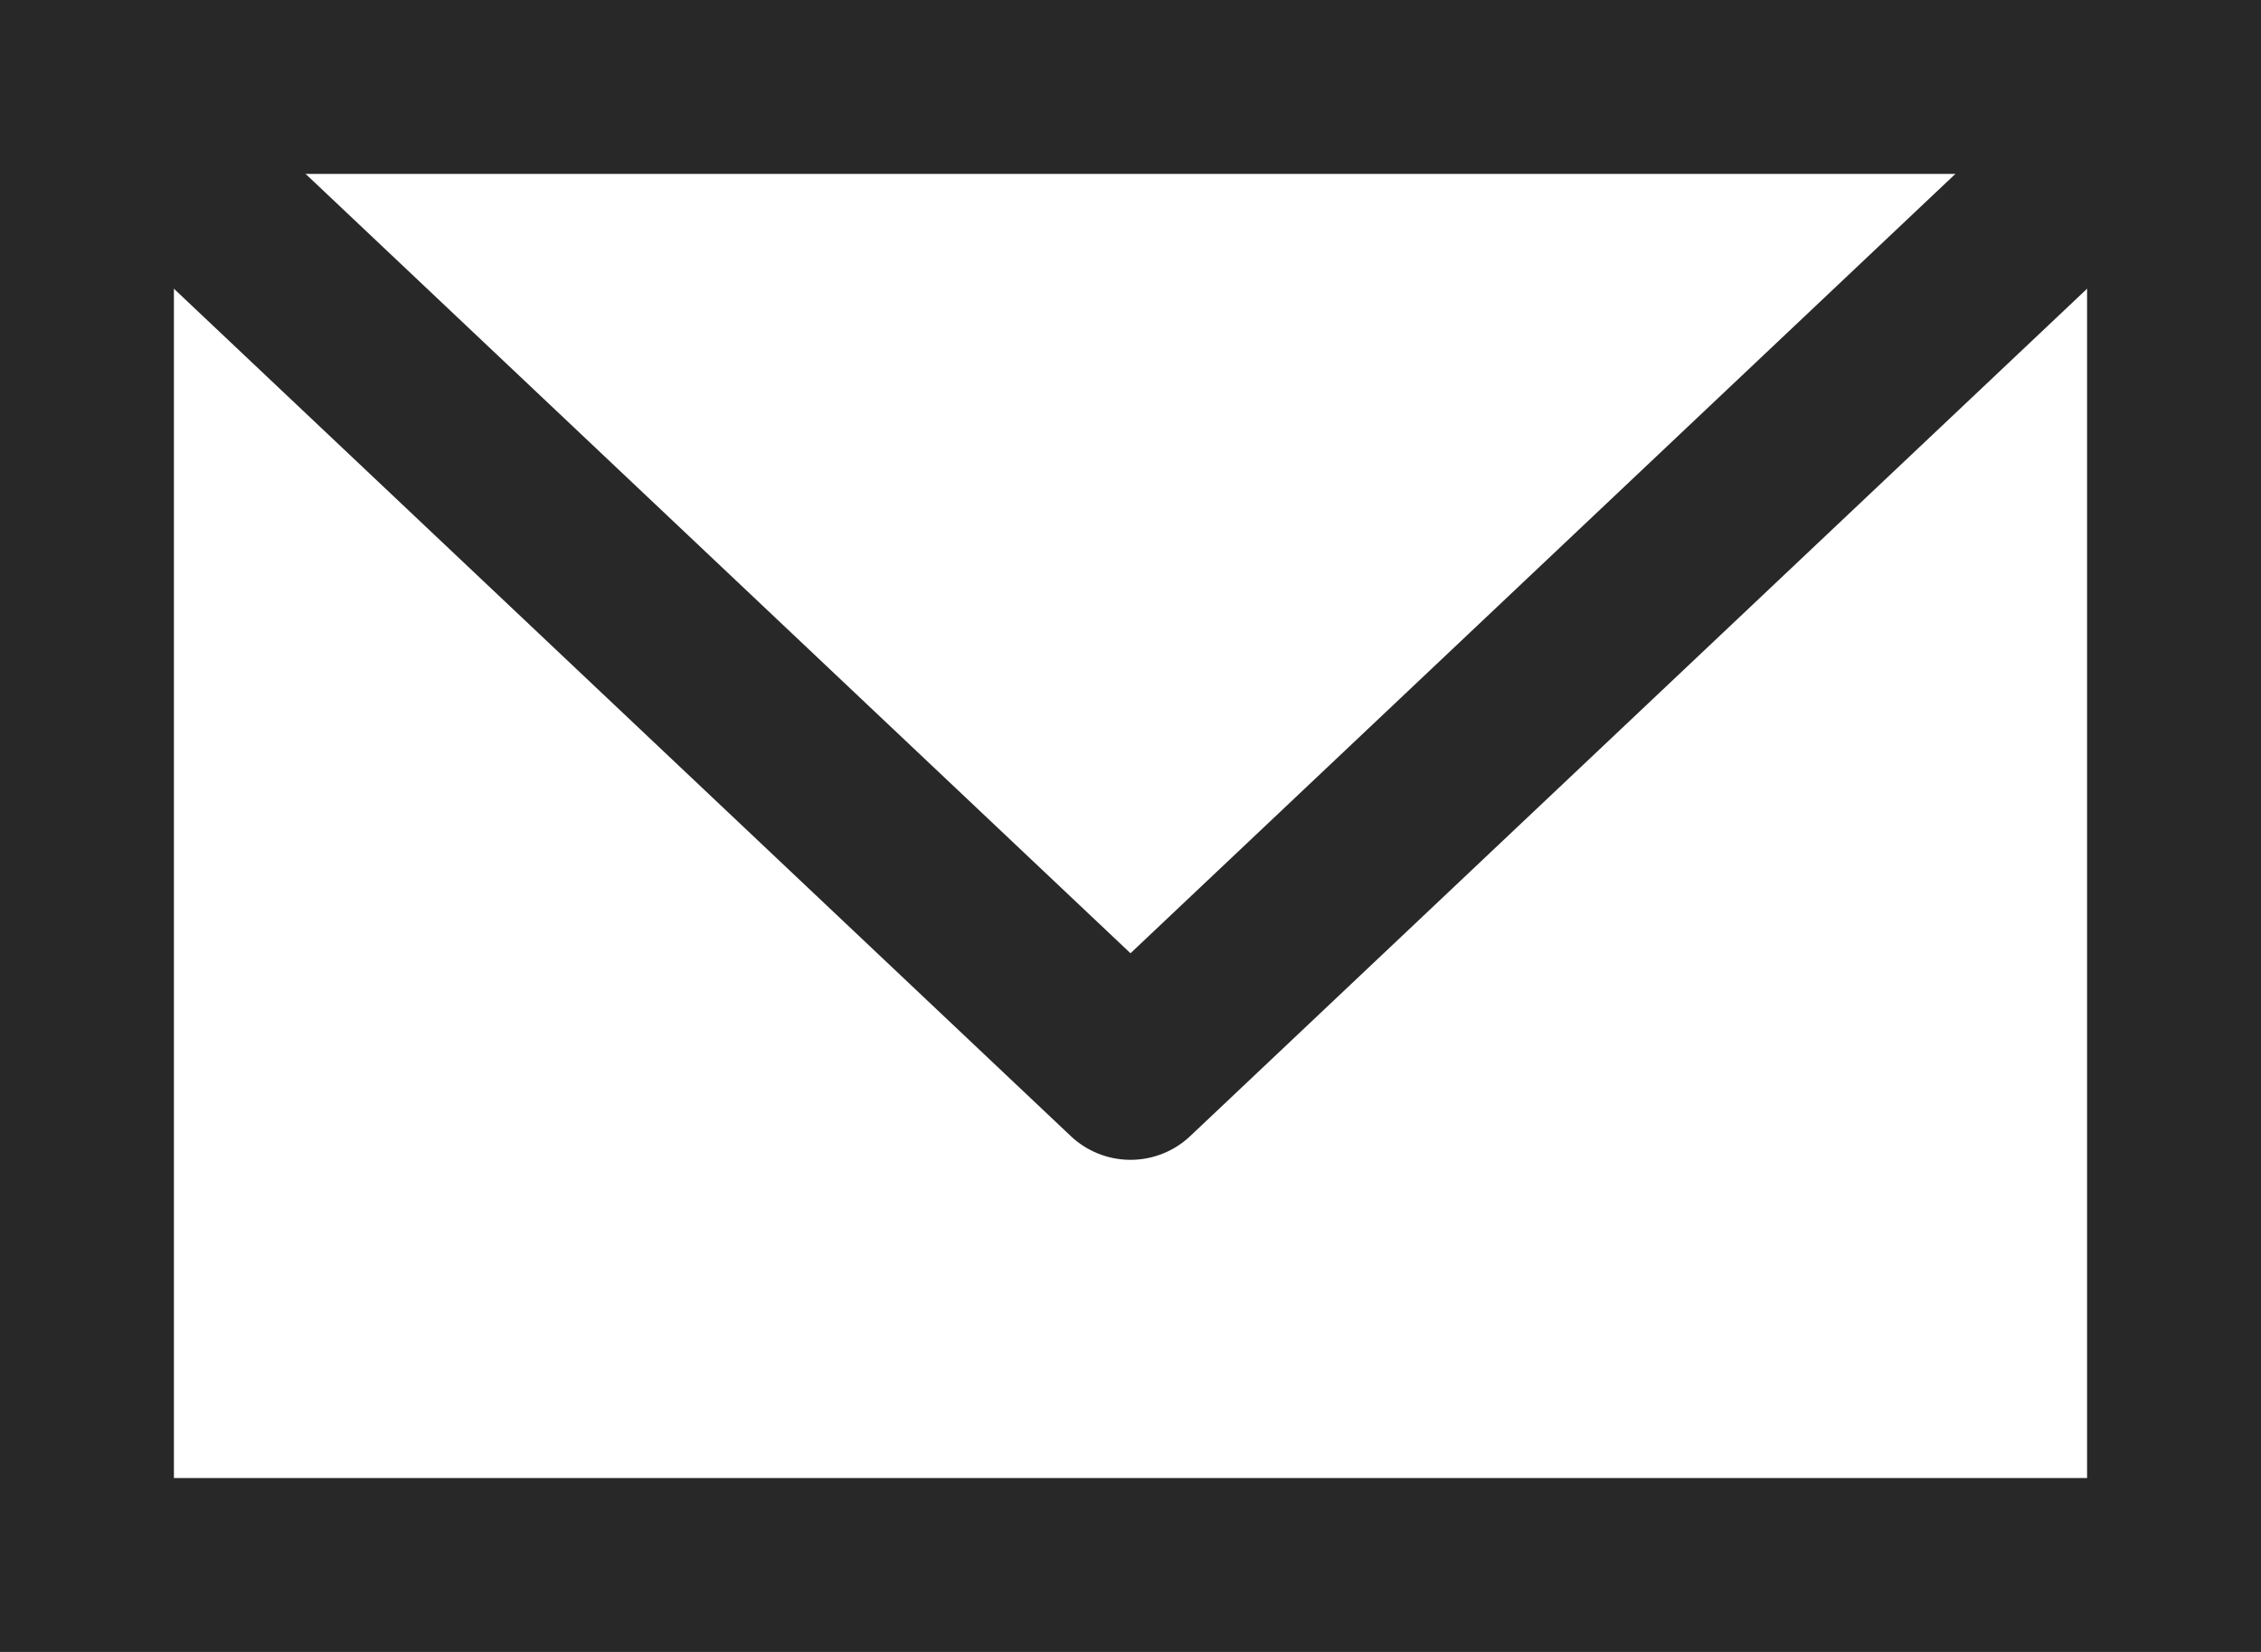
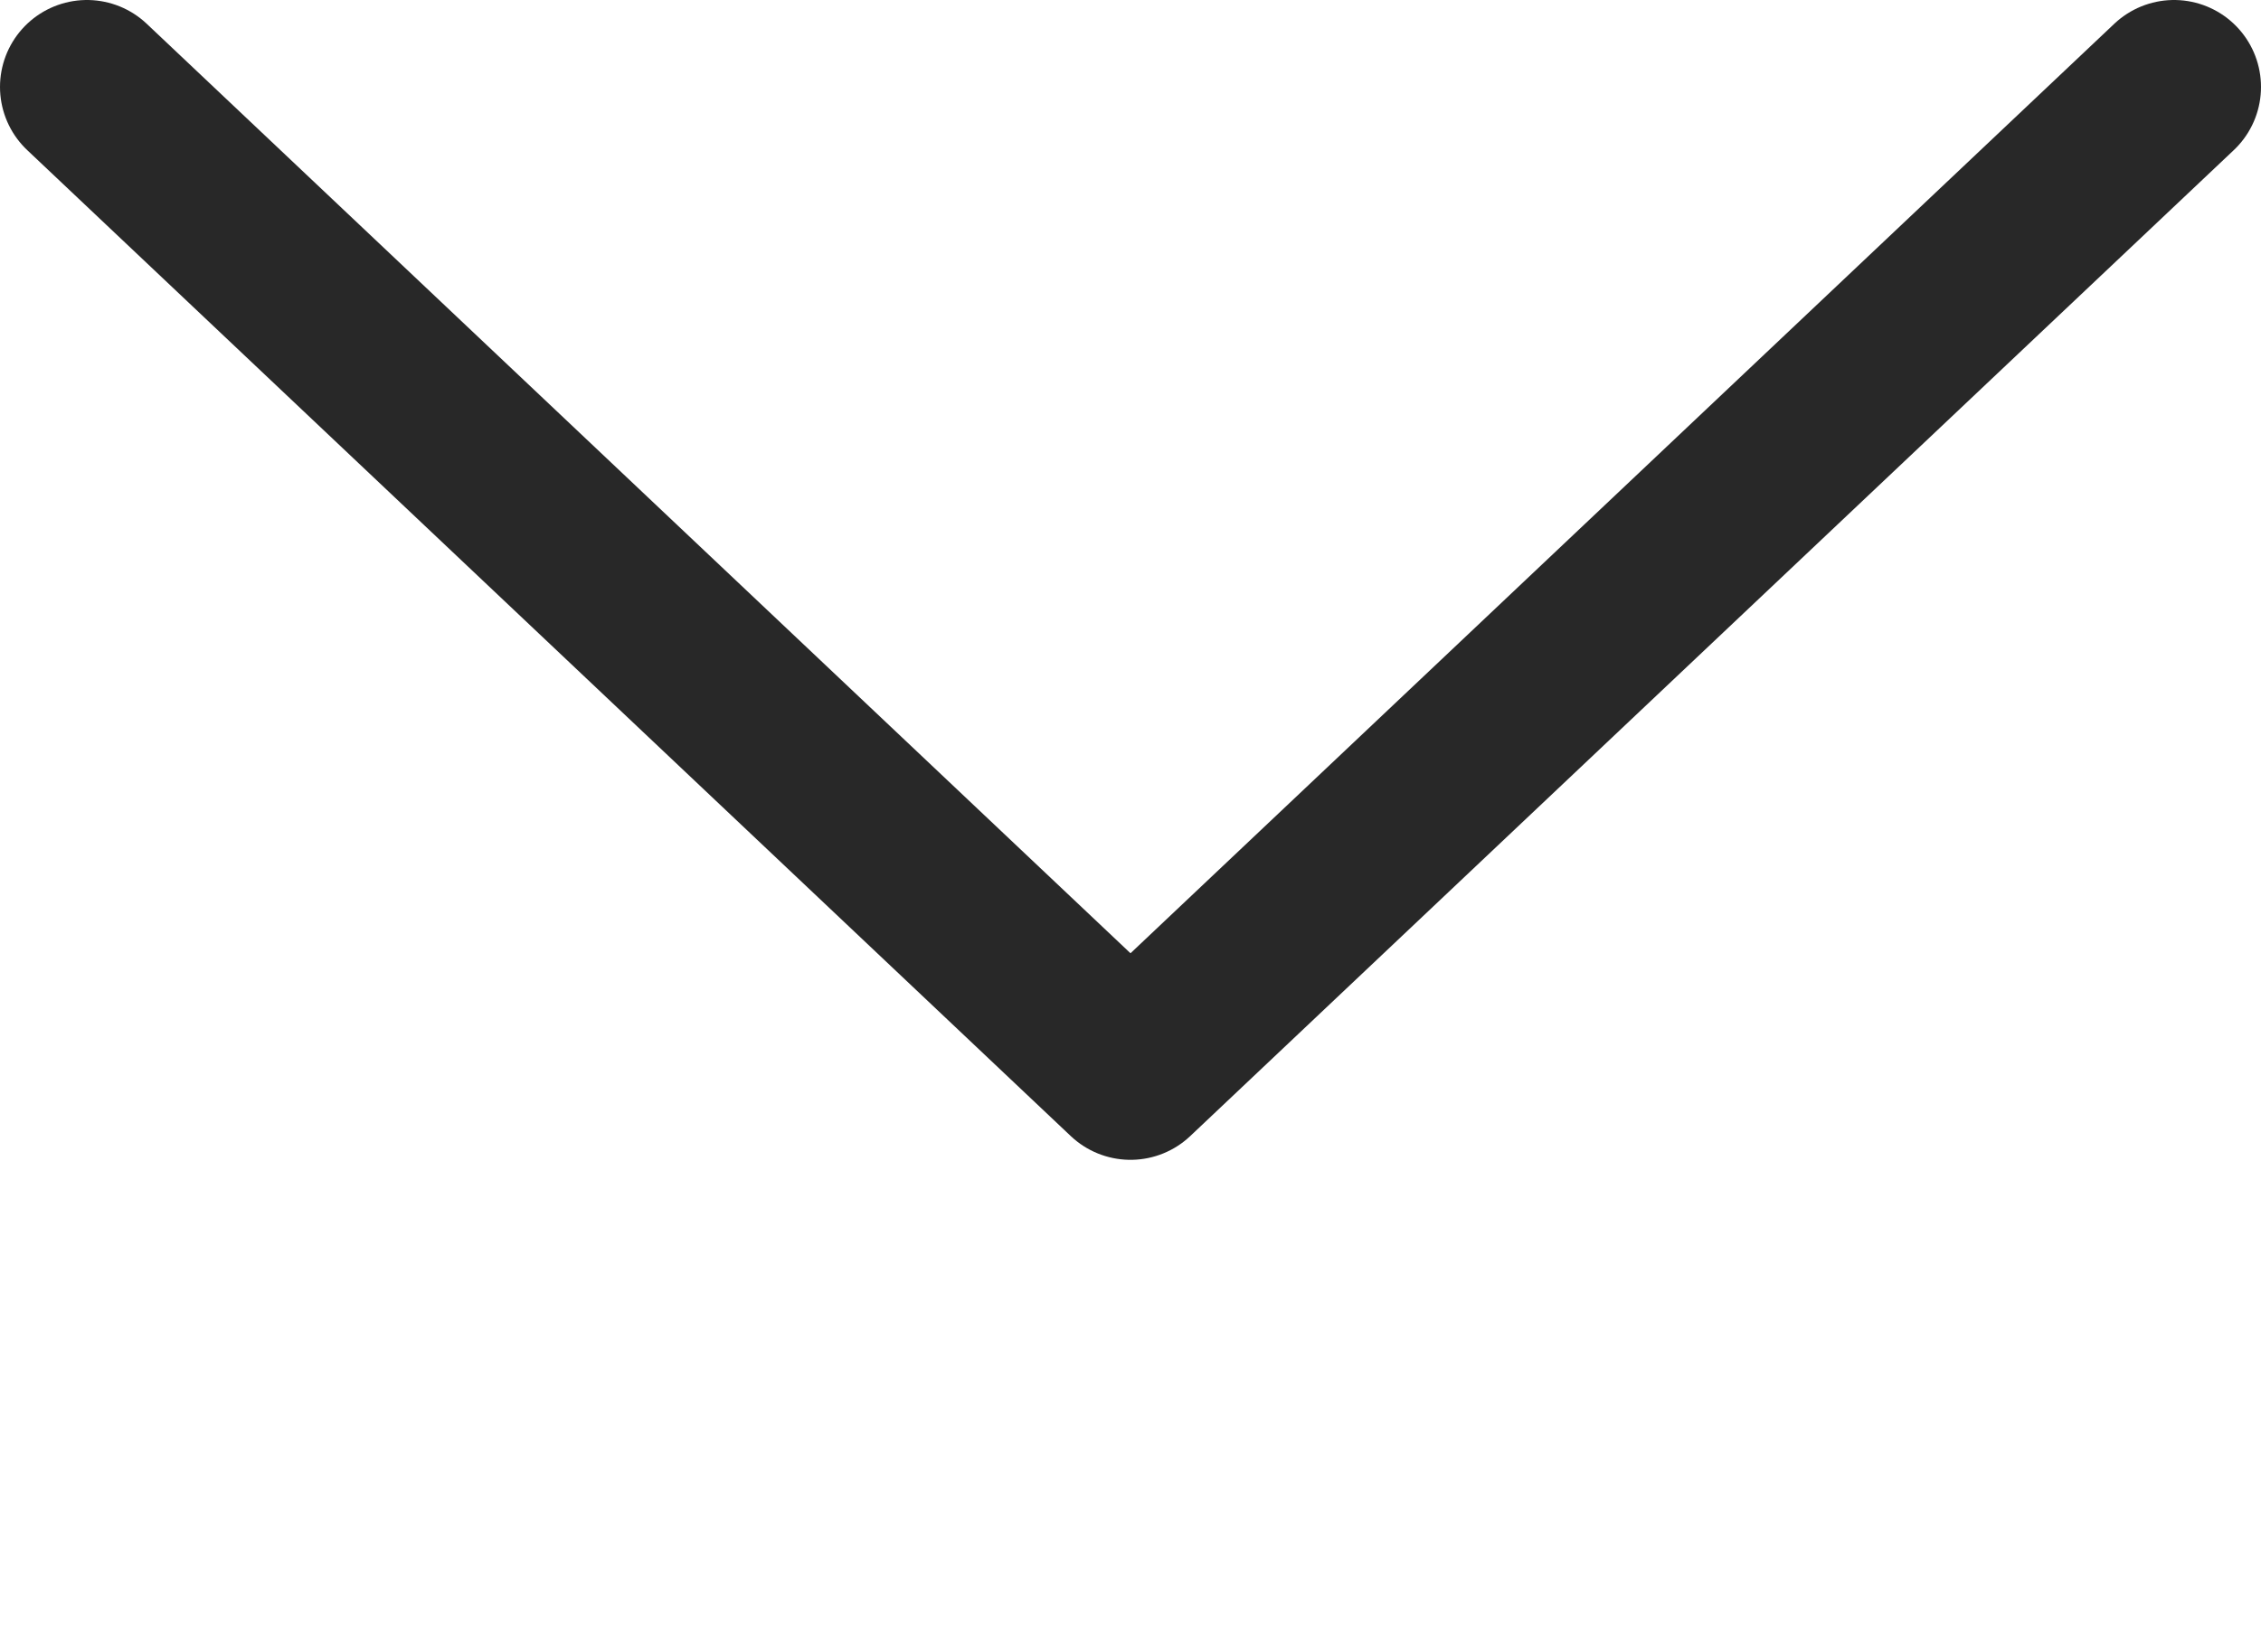
<svg xmlns="http://www.w3.org/2000/svg" viewBox="0 0 26 19">
  <g fill="none" stroke="#282828" stroke-width="2" data-name="Layer 2">
-     <path stroke-miterlimit="10" d="M1 1h24v17H1z" />
    <path stroke-linecap="round" stroke-linejoin="round" d="M1 1l12 11.34L25 1" />
  </g>
</svg>